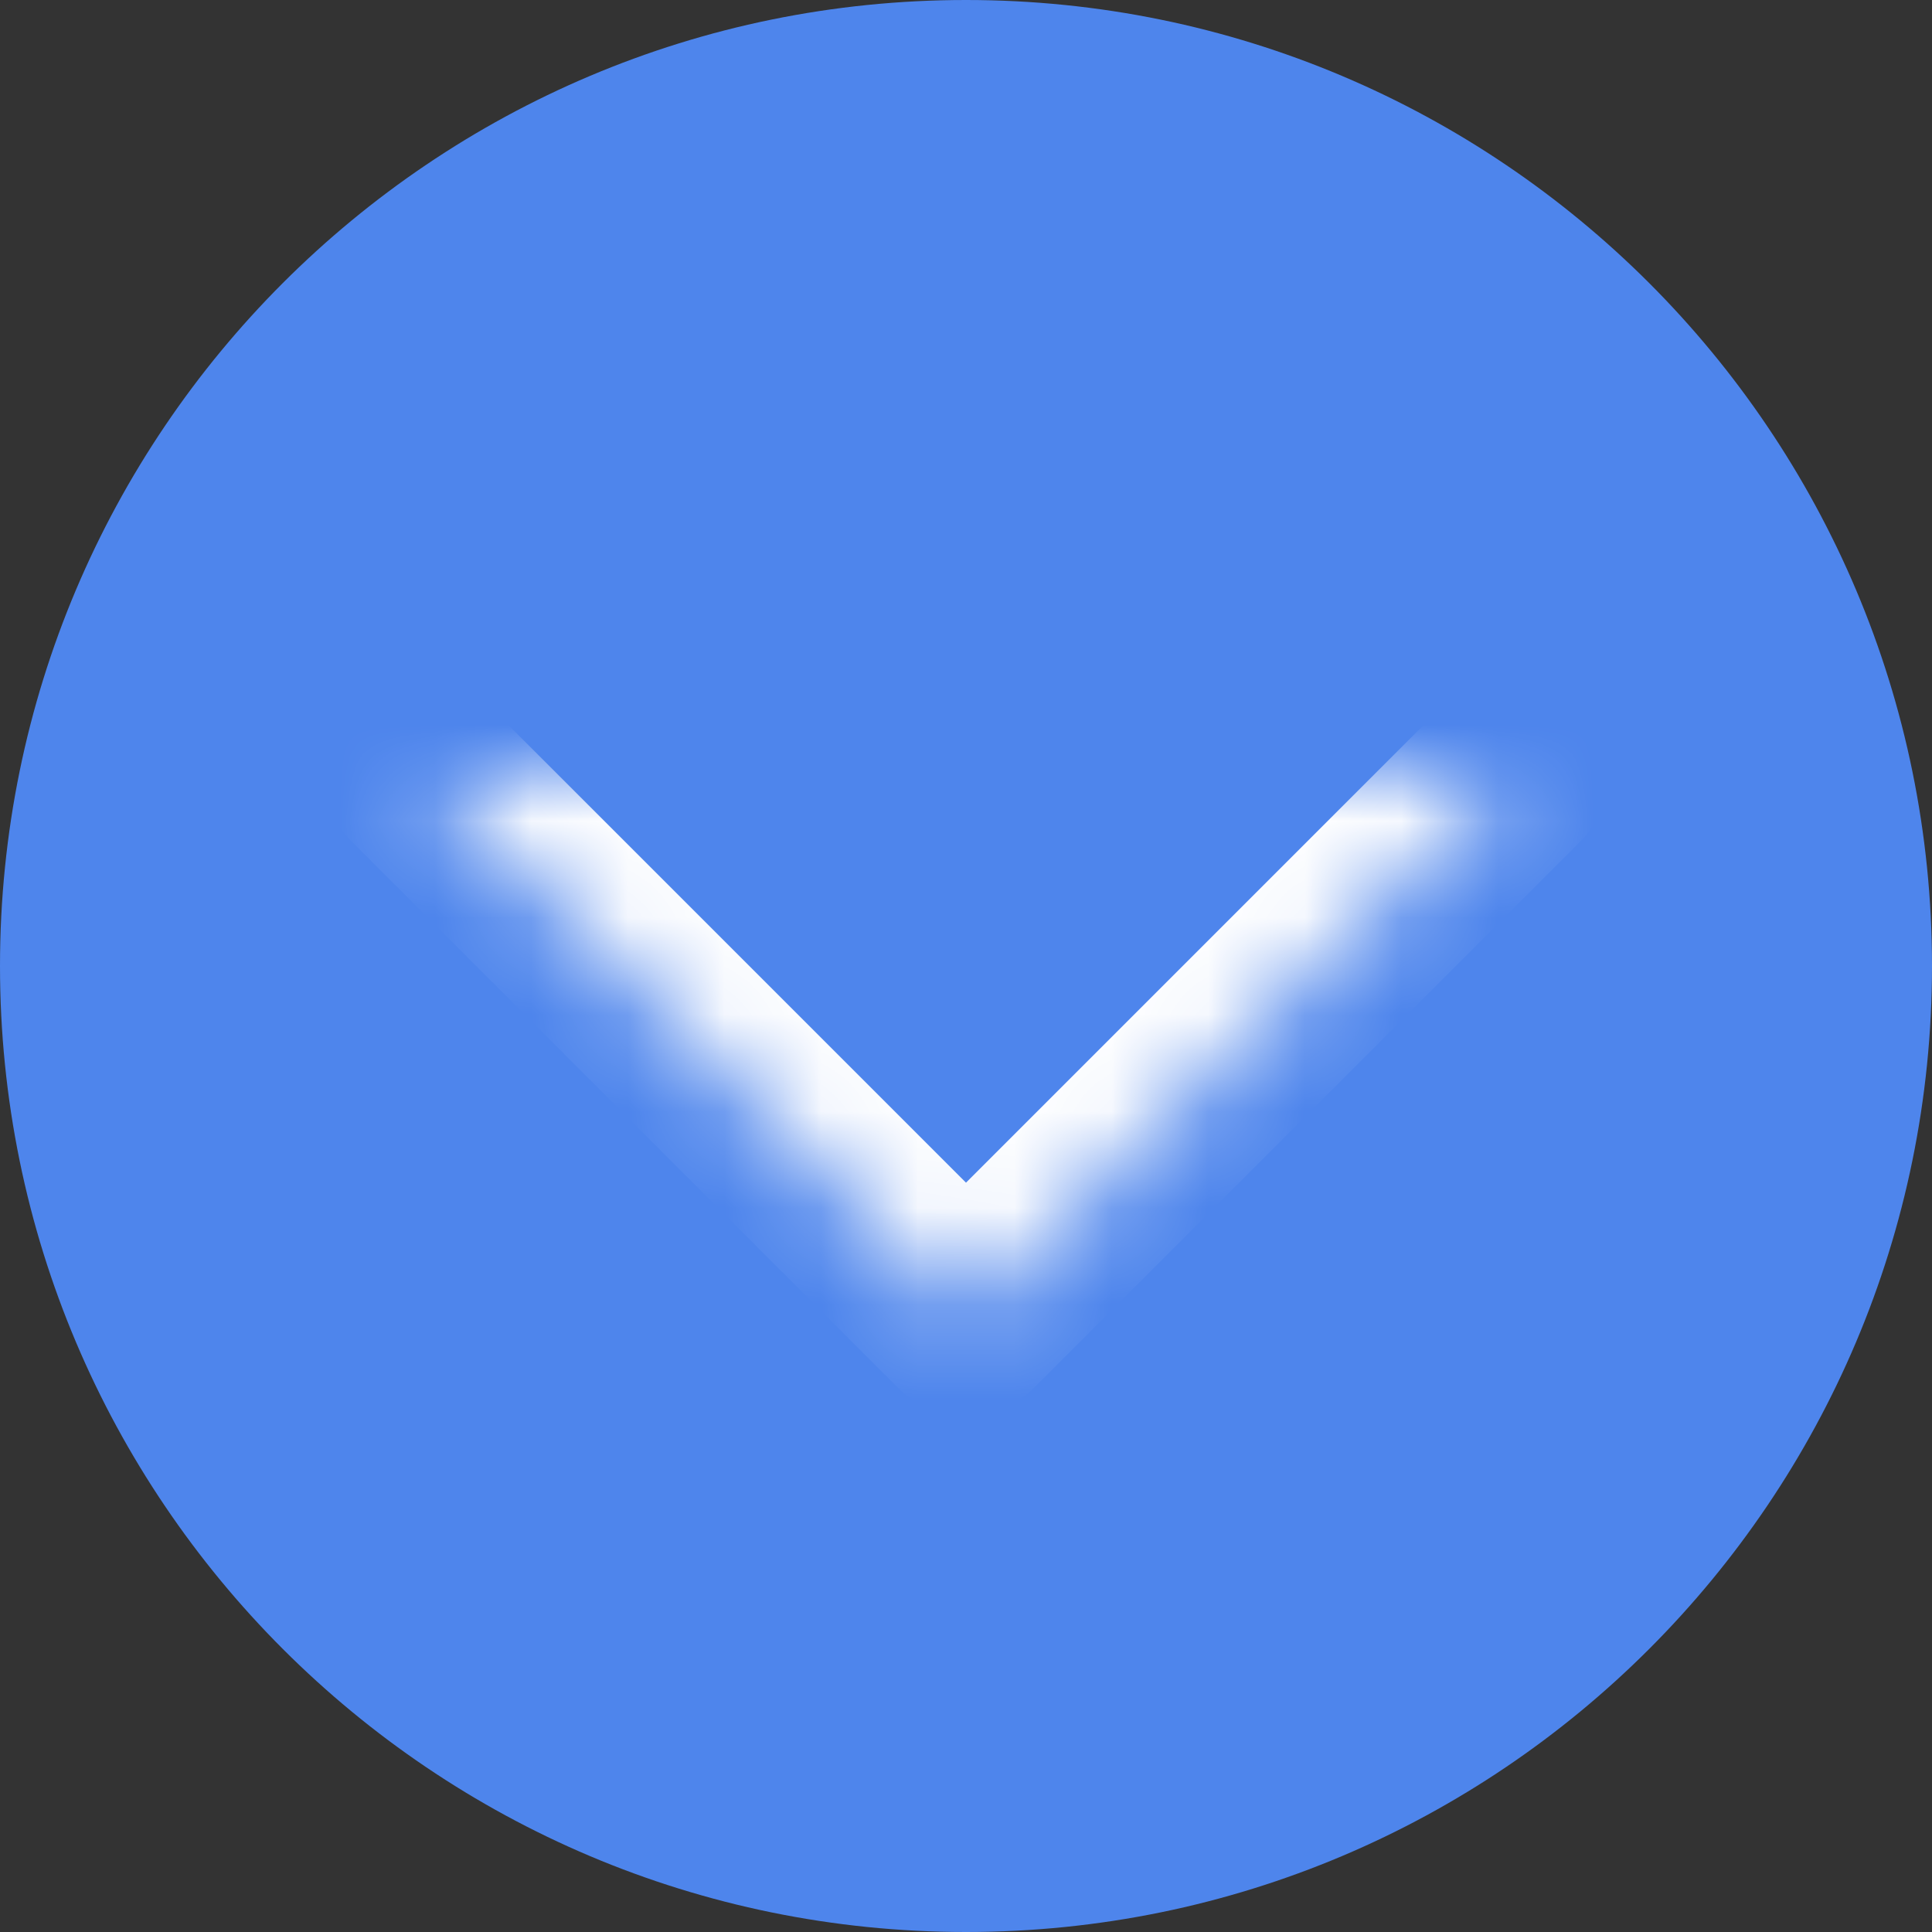
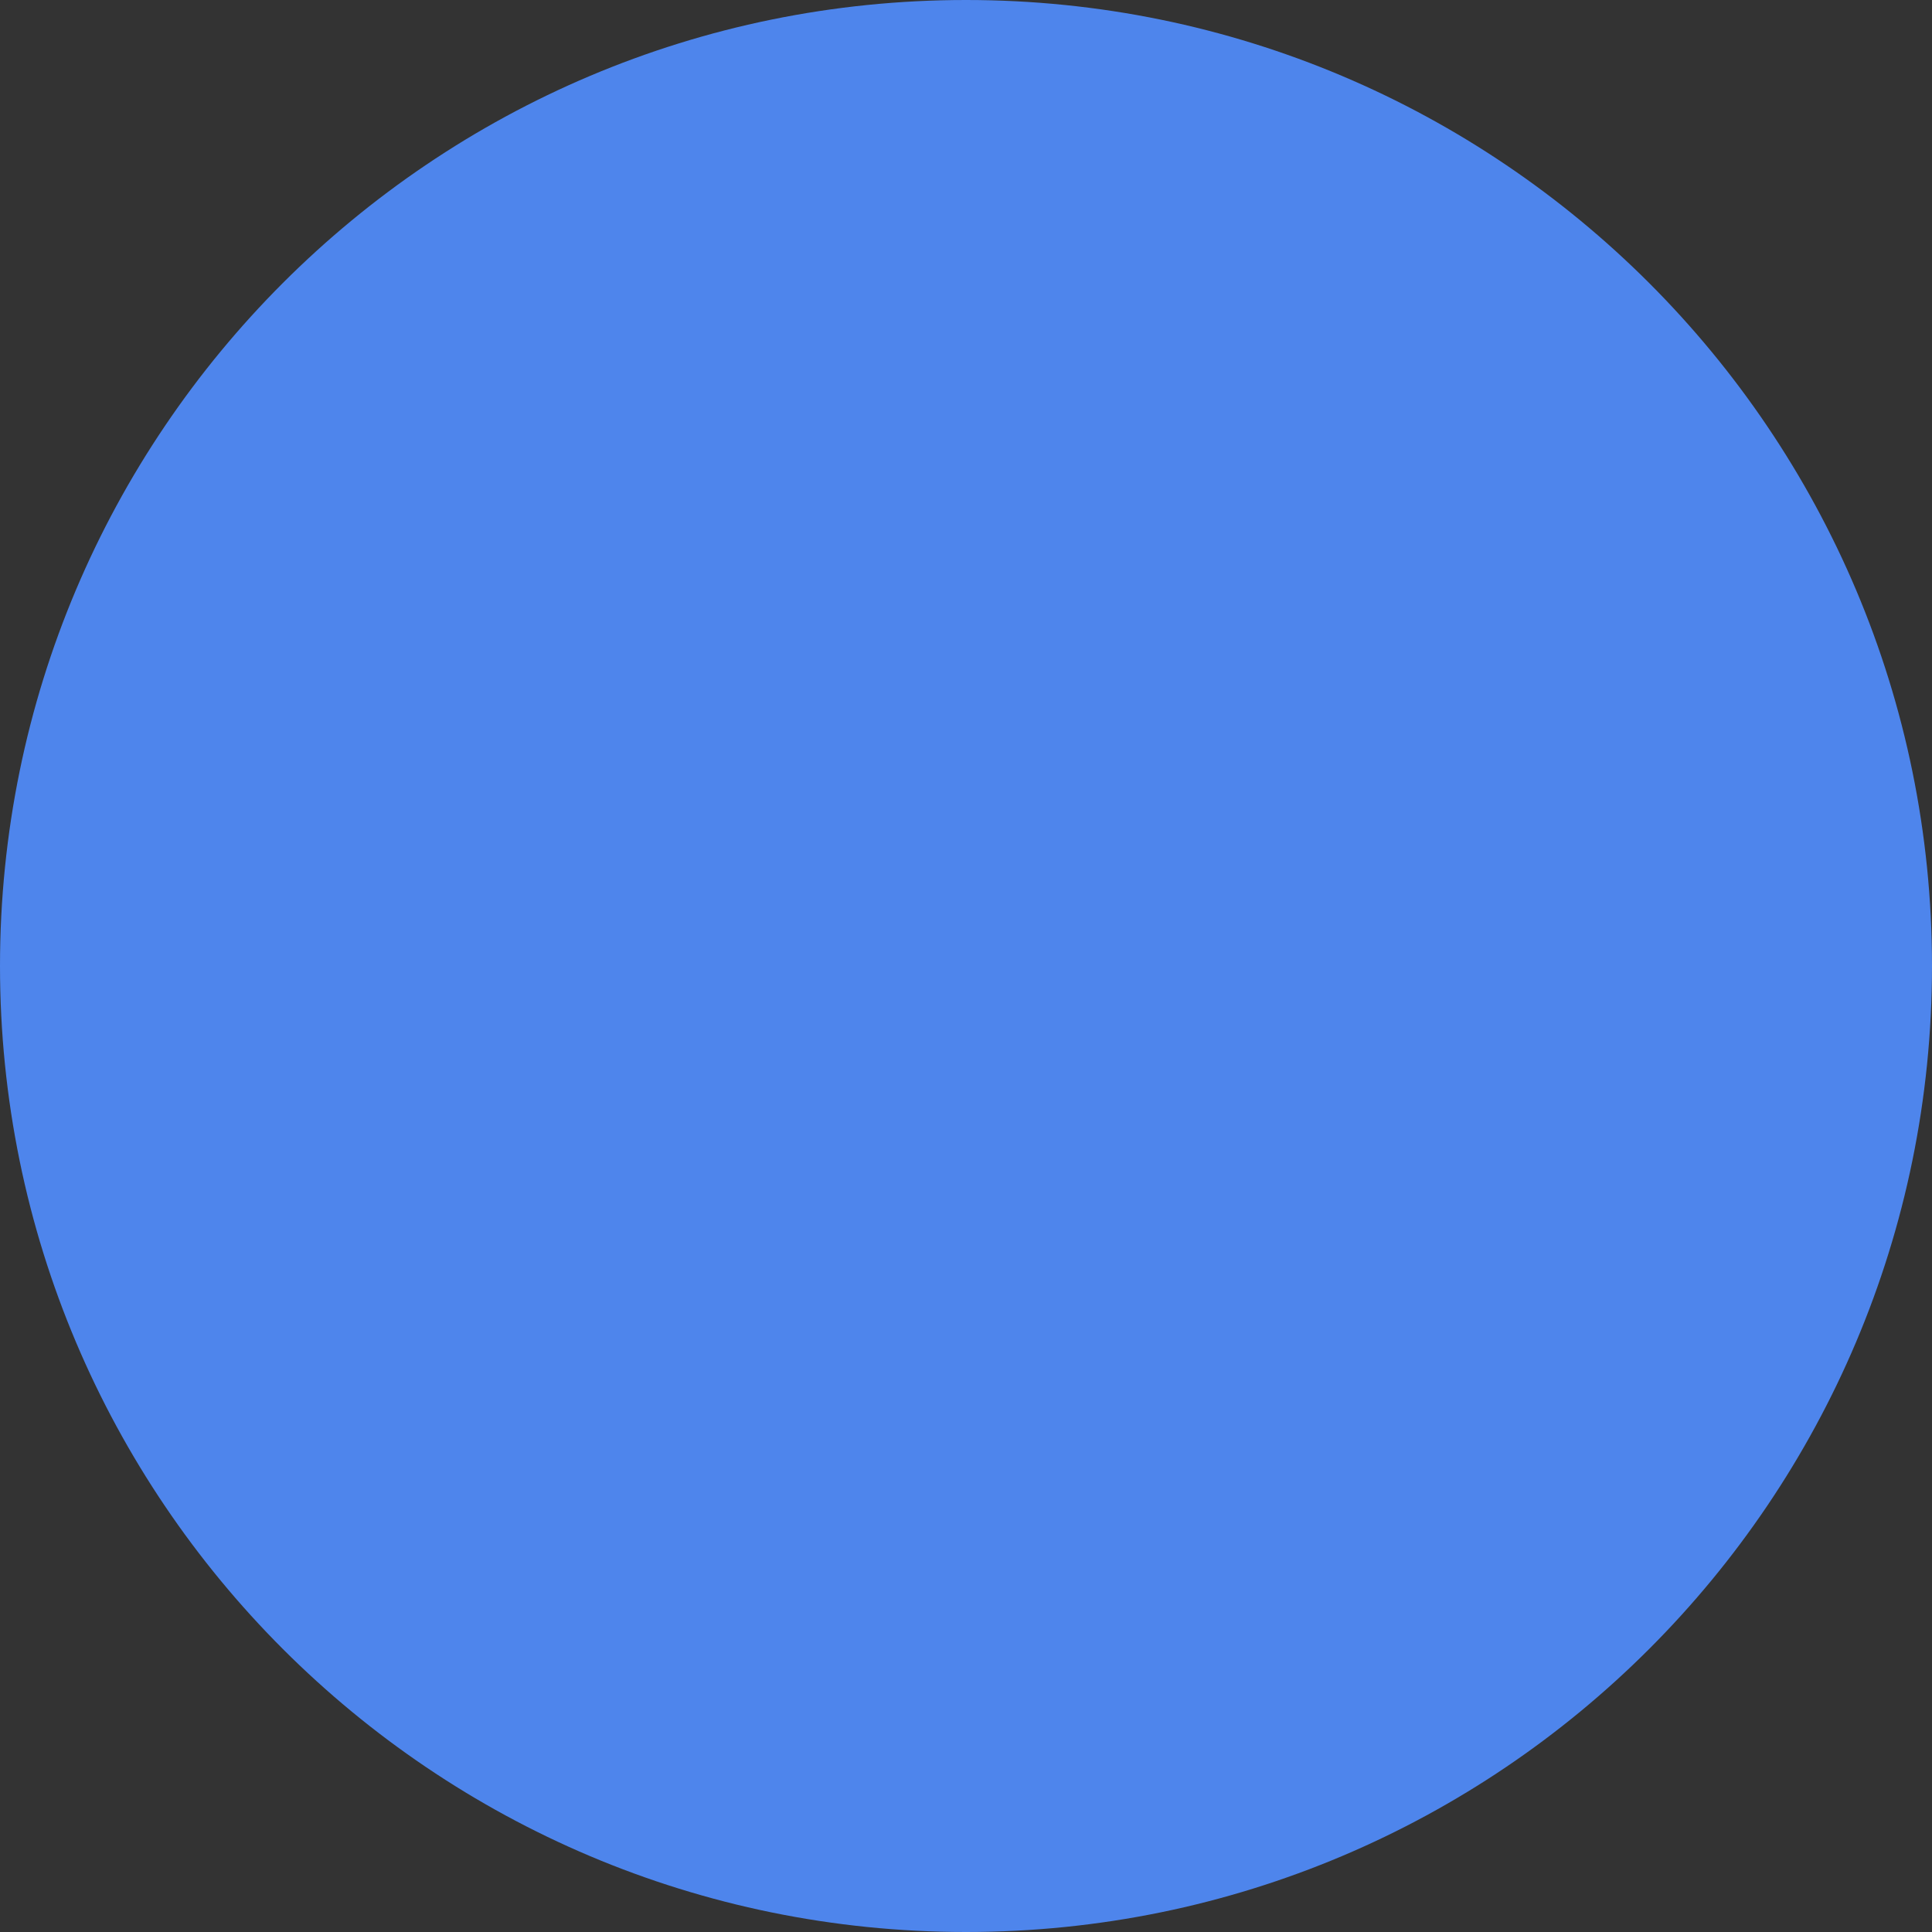
<svg xmlns="http://www.w3.org/2000/svg" width="20" height="20" viewBox="0 0 20 20" fill="none">
  <rect x="0" y="0" width="20" height="20" fill="#333333" stroke="none" />
  <path fill-rule="evenodd" clip-rule="evenodd" d="M10 20C15.523 20 20 15.523 20 10C20 4.477 15.523 0 10 0C4.477 0 0 4.477 0 10C0 15.523 4.477 20 10 20Z" fill="#4E85EC" />
  <mask id="path-2-inside-1" fill="white">
-     <path fill-rule="evenodd" clip-rule="evenodd" d="M15.657 8L10 13.657L4.343 8" />
-   </mask>
-   <path d="M16.364 8.707C16.755 8.317 16.755 7.683 16.364 7.293C15.973 6.902 15.34 6.902 14.95 7.293L16.364 8.707ZM10 13.657L9.293 14.364C9.683 14.755 10.317 14.755 10.707 14.364L10 13.657ZM5.05 7.293C4.66 6.902 4.027 6.902 3.636 7.293C3.246 7.683 3.246 8.317 3.636 8.707L5.05 7.293ZM14.95 7.293L9.293 12.95L10.707 14.364L16.364 8.707L14.95 7.293ZM10.707 12.95L5.05 7.293L3.636 8.707L9.293 14.364L10.707 12.95Z" fill="white" mask="url(#path-2-inside-1)" />
+     </mask>
</svg>